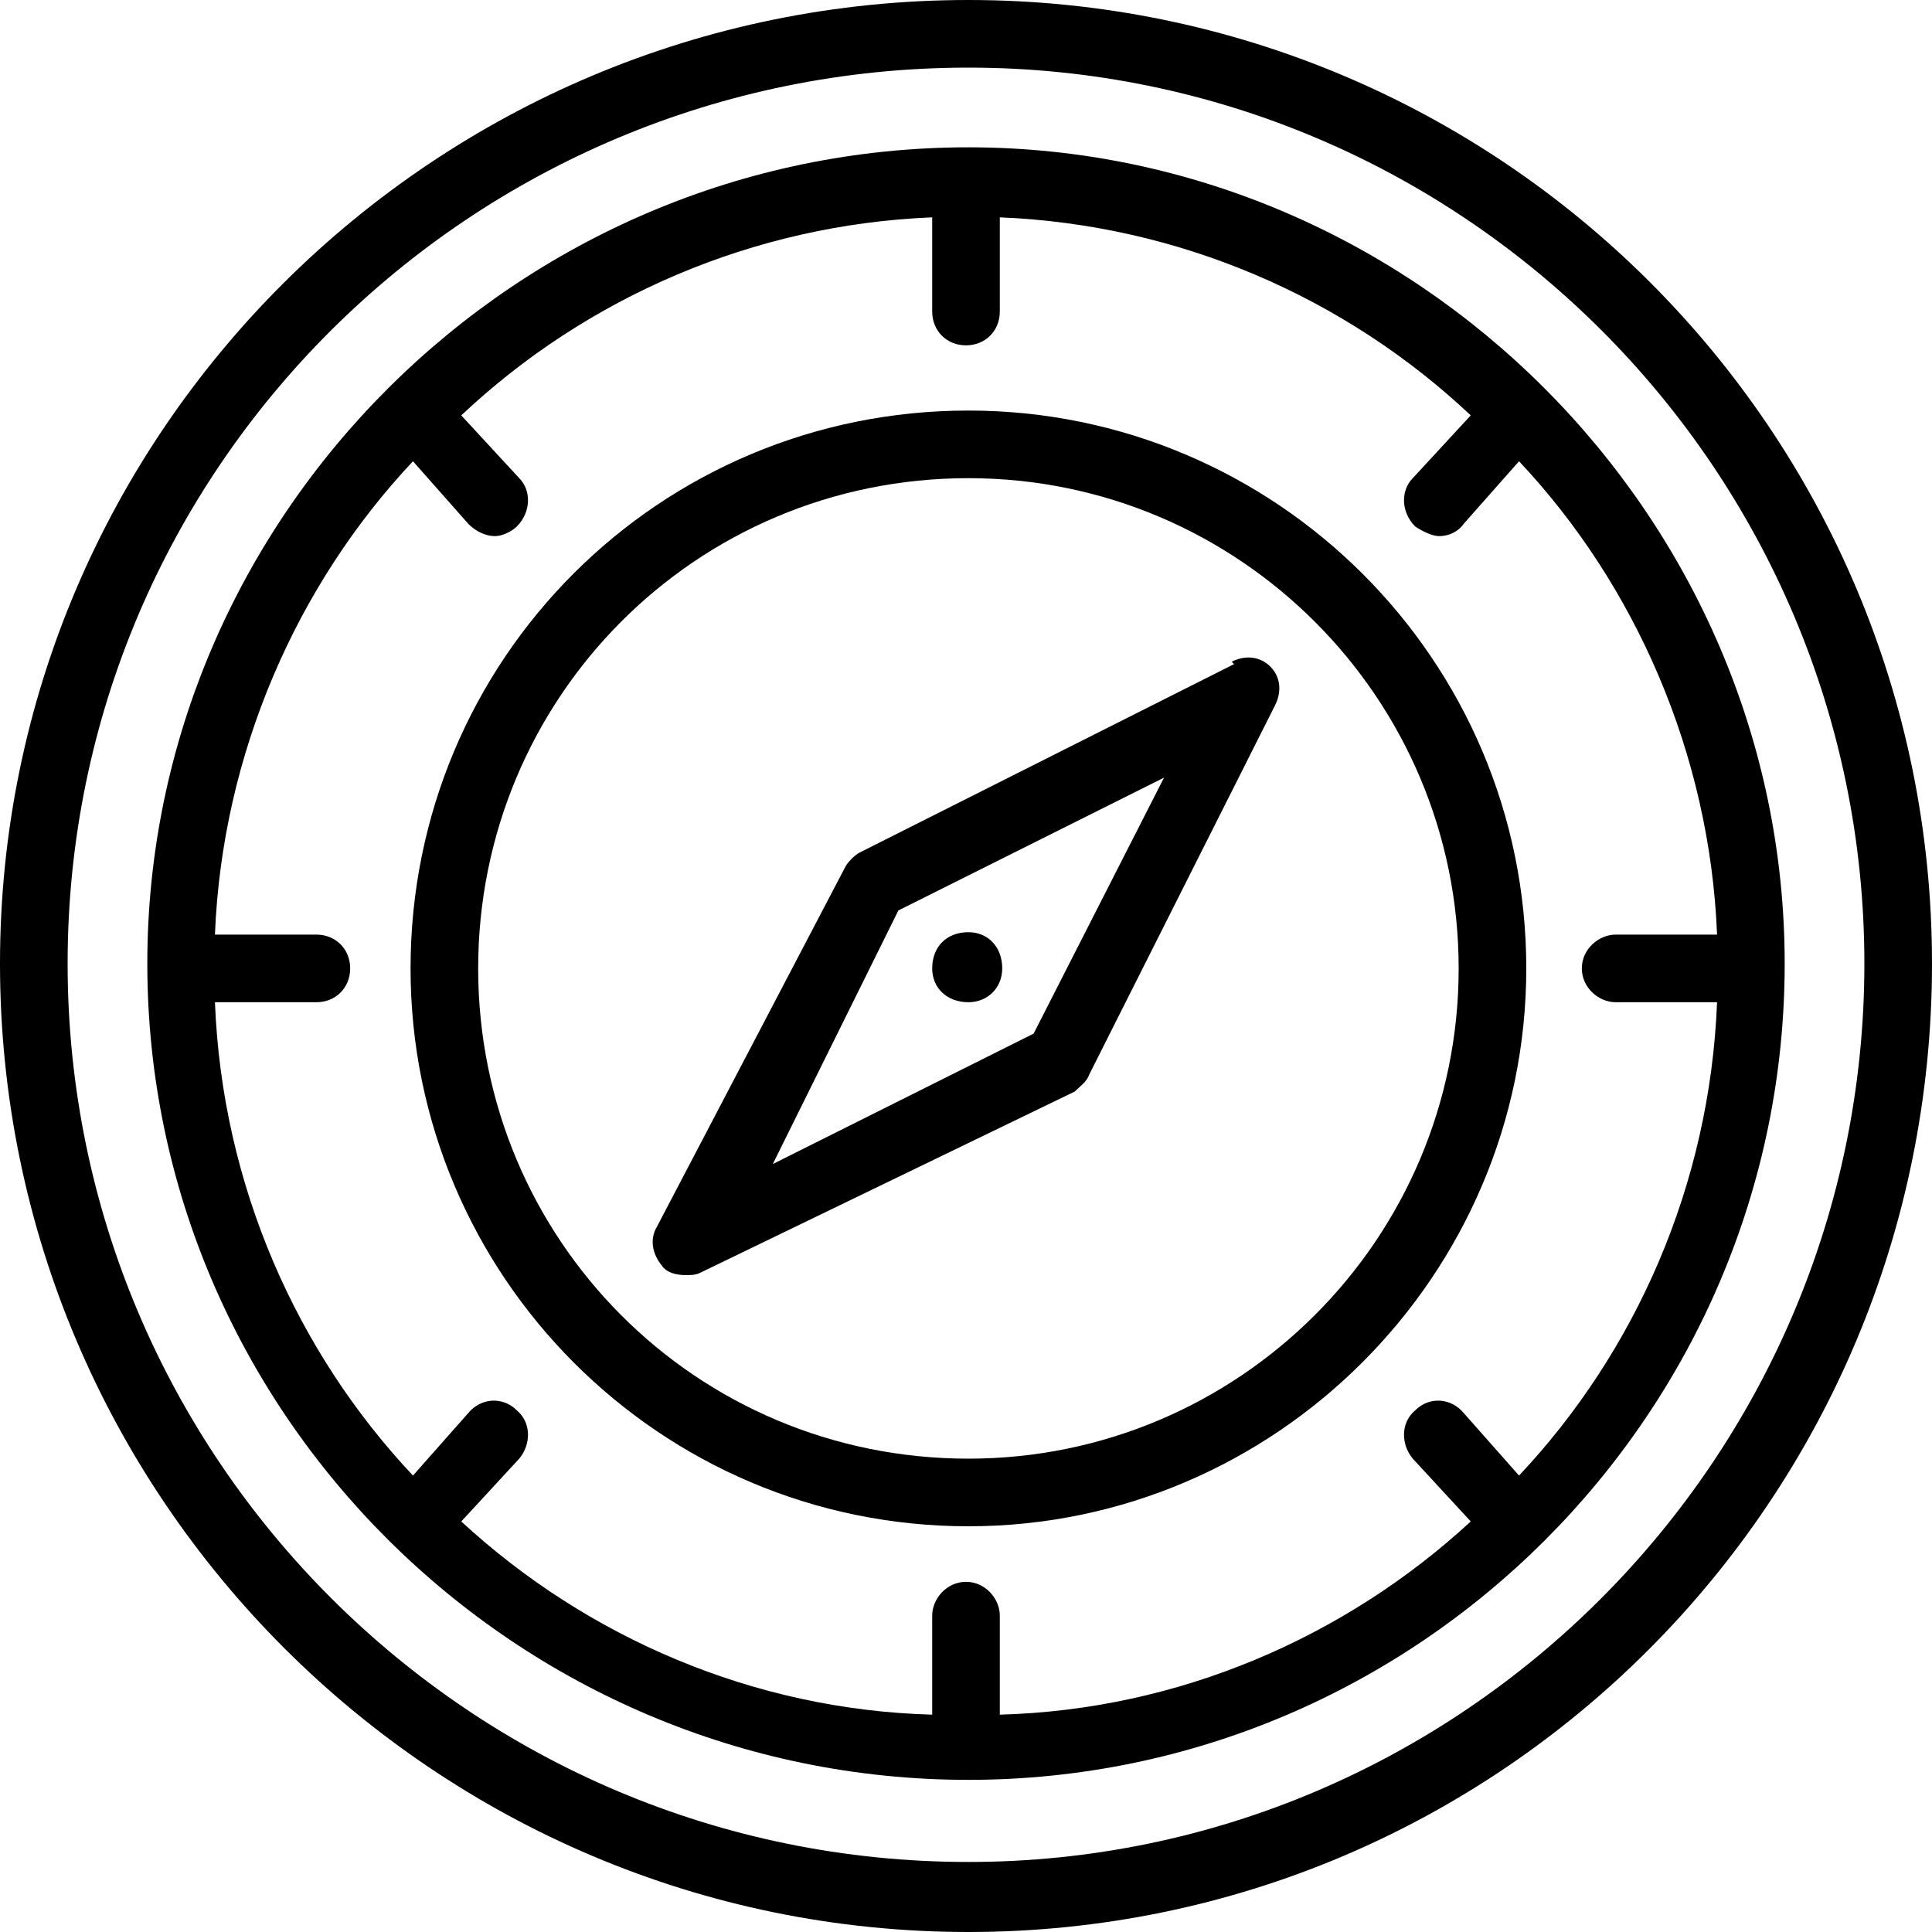
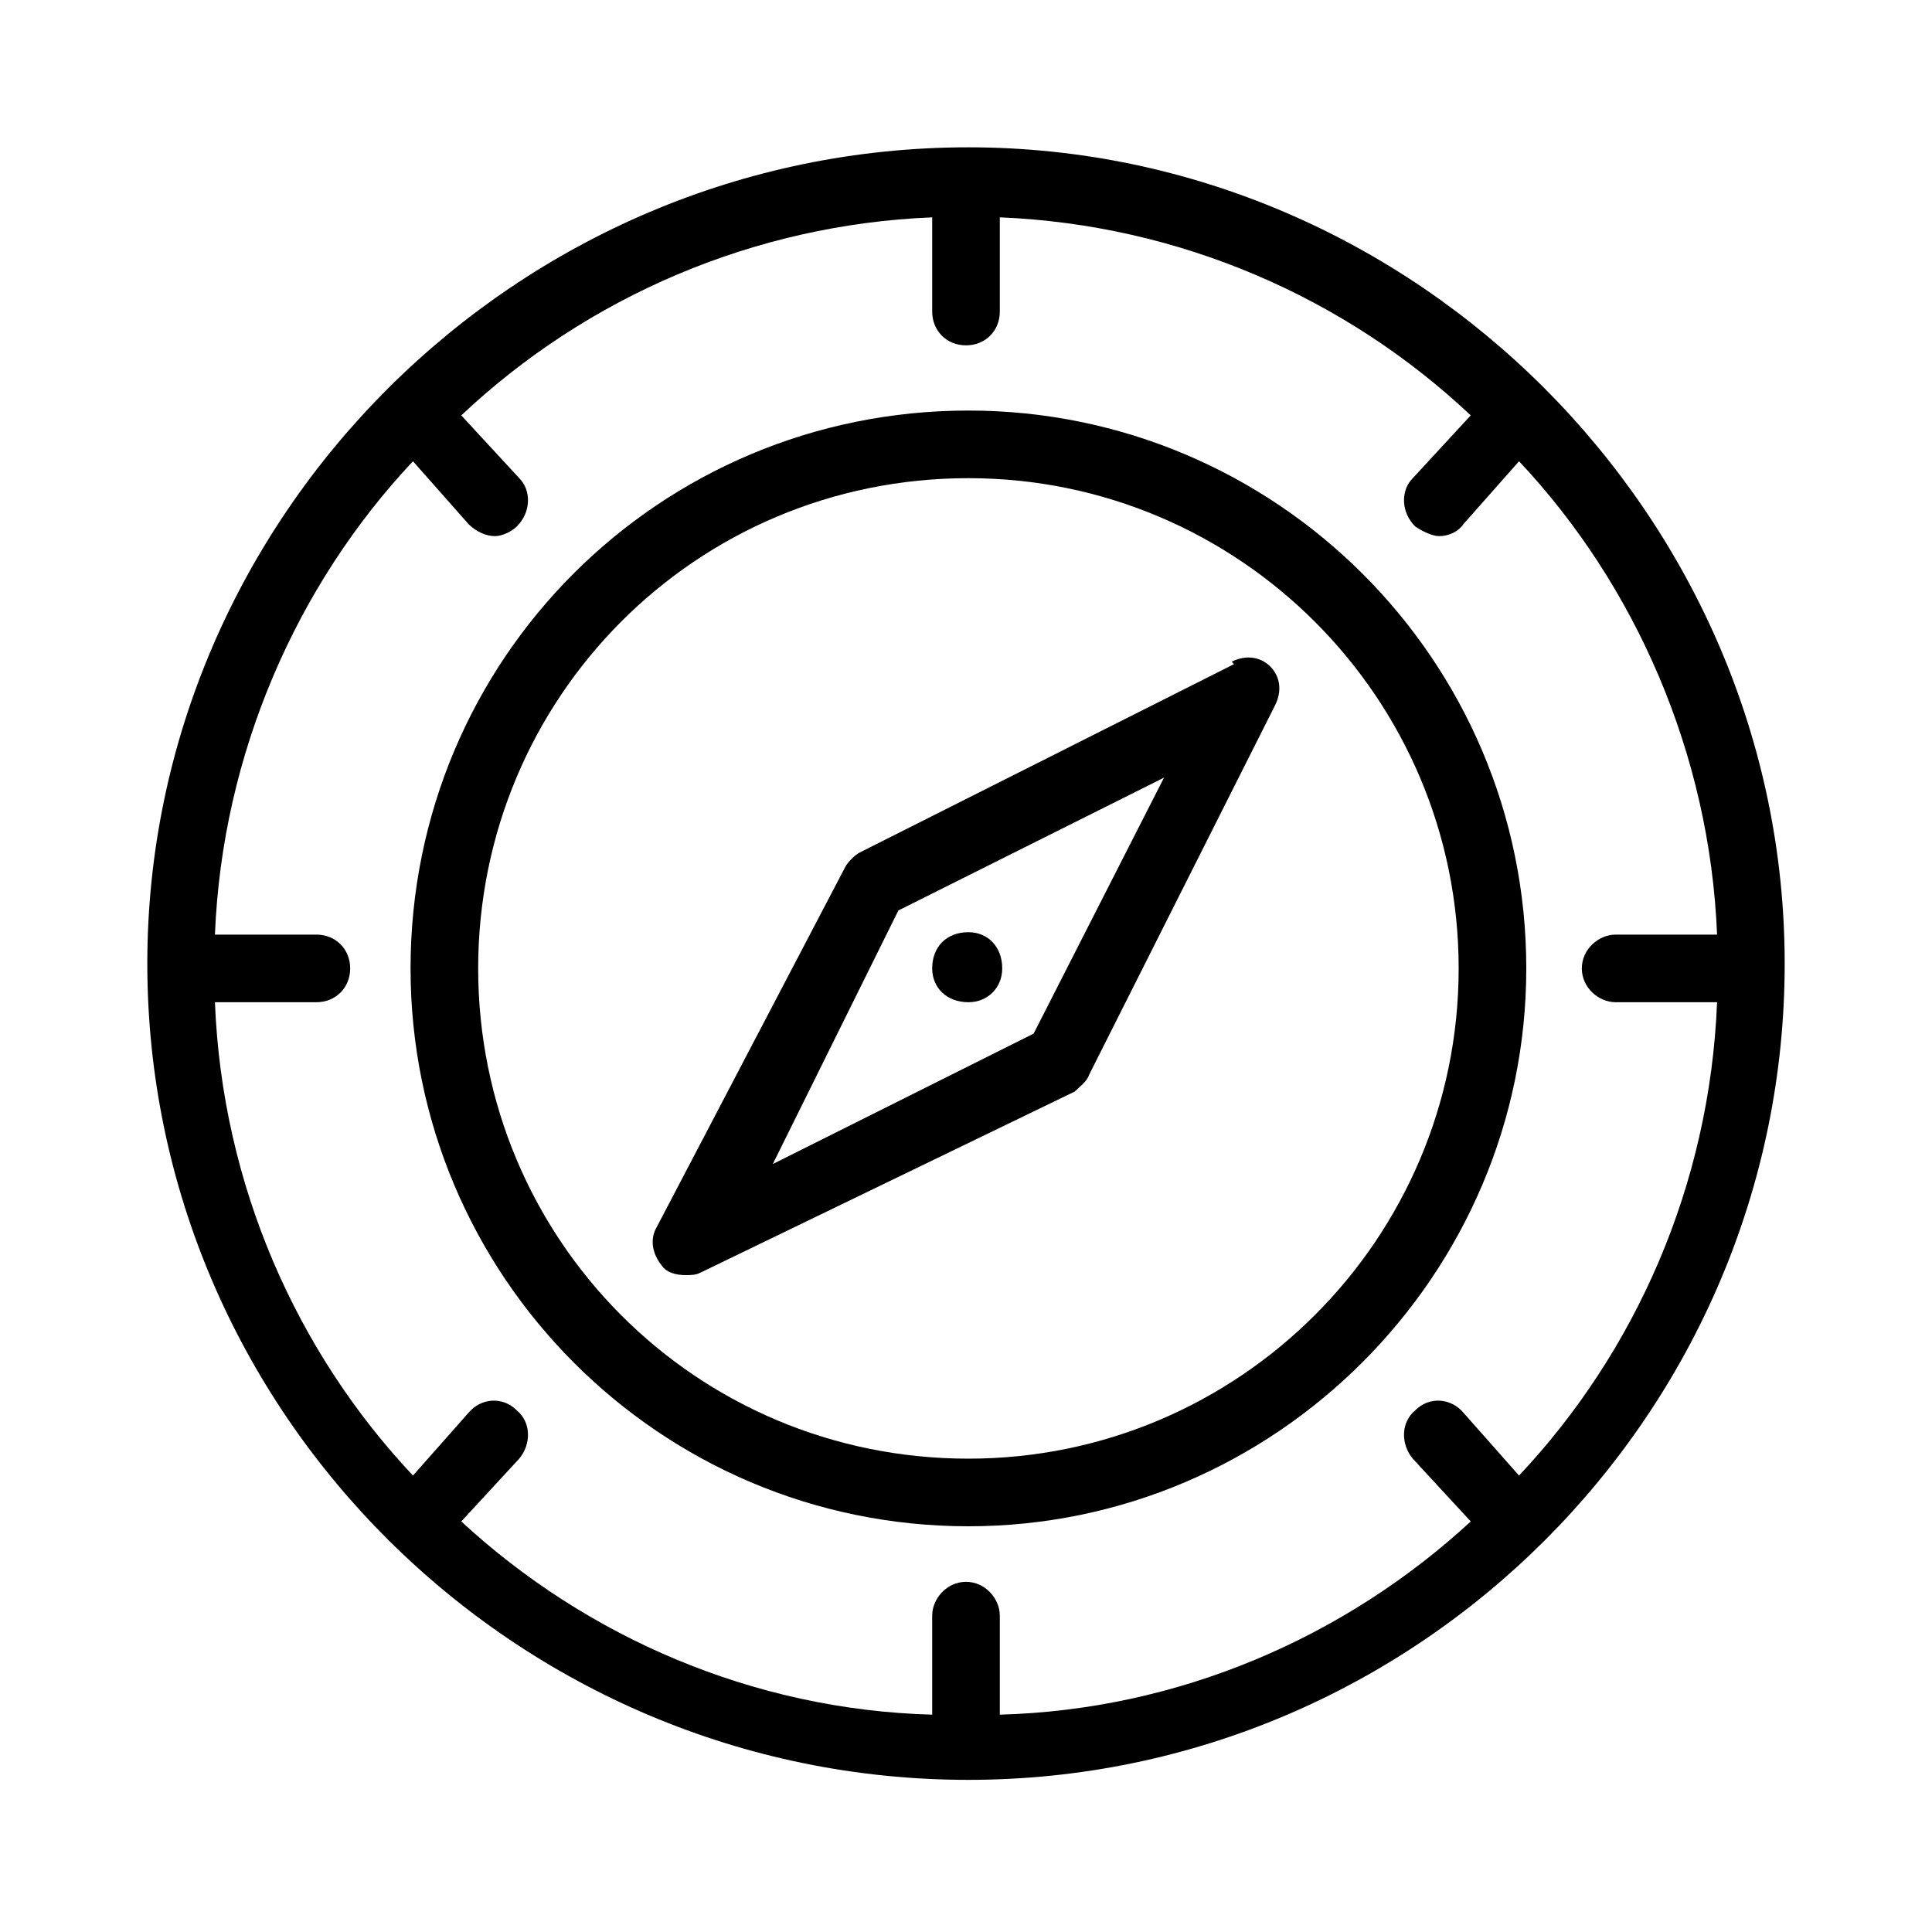
<svg xmlns="http://www.w3.org/2000/svg" width="800pt" height="800pt" viewBox="0 0 800 800" version="1.1">
  <defs />
-   <path fill-rule="evenodd" fill="#000000" d="M401,0 C180,0 0,179 0,399 C0,620 180,800 401,800 C621,800 800,621 800,399 C800,178 621,0 401,0 M401,771 C195,771 28,604 28,399 C28,194 195,28 401,28 C606,28 772,195 772,399 C772,604 605,771 401,771" />
  <path fill-rule="evenodd" fill="#000000" d="M401,61 C214,61 61,214 61,399 C61,585 214,737 401,737 C587,737 739,585 739,399 C739,214 586,61 401,61 M669,415 L711,415 C708,491 677,560 629,611 L606,585 C601,579 592,578 586,584 C580,589 580,598 585,604 L609,630 C557,678 488,708 414,710 L414,669 C414,662 408,655 400,655 C392,655 386,662 386,669 L386,710 C312,708 243,678 191,630 L215,604 C220,598 220,589 214,584 C208,578 199,579 194,585 L171,611 C123,560 92,491 89,415 L131,415 C139,415 145,409 145,401 C145,393 139,387 131,387 L89,387 C92,312 123,242 171,191 L194,217 C197,220 201,222 205,222 C208,222 212,220 214,218 C220,212 220,203 215,198 L191,172 C243,123 312,93 386,90 L386,129 C386,137 392,143 400,143 C408,143 414,137 414,129 L414,90 C488,93 557,123 609,172 L585,198 C580,203 580,212 586,218 C589,220 593,222 596,222 C600,222 604,220 606,217 L629,191 C677,242 708,312 711,387 L669,387 C662,387 655,393 655,401 C655,409 662,415 669,415 Z" />
  <path fill-rule="evenodd" fill="#000000" d="M401,170 C273,170 170,273 170,401 C170,528 273,632 401,632 C528,632 632,528 632,401 C632,273 528,170 401,170 M401,604 C288,604 198,513 198,401 C198,289 288,198 401,198 C513,198 604,289 604,401 C604,513 513,604 401,604" />
  <path fill-rule="evenodd" fill="#000000" d="M511,275 L356,353 C354,354 351,357 350,359 L272,508 C269,513 270,519 274,524 C276,527 280,528 284,528 C286,528 288,528 290,527 L445,452 C447,450 450,448 451,445 L528,292 C531,286 530,280 526,276 C522,272 516,271 510,274 Z M428,428 L320,482 L372,377 L482,322 L428,428 Z" />
  <path fill-rule="evenodd" fill="#000000" d="M401,386 C392,386 386,392 386,401 C386,409 392,415 401,415 C409,415 415,409 415,401 C415,392 409,386 401,386" />
</svg>